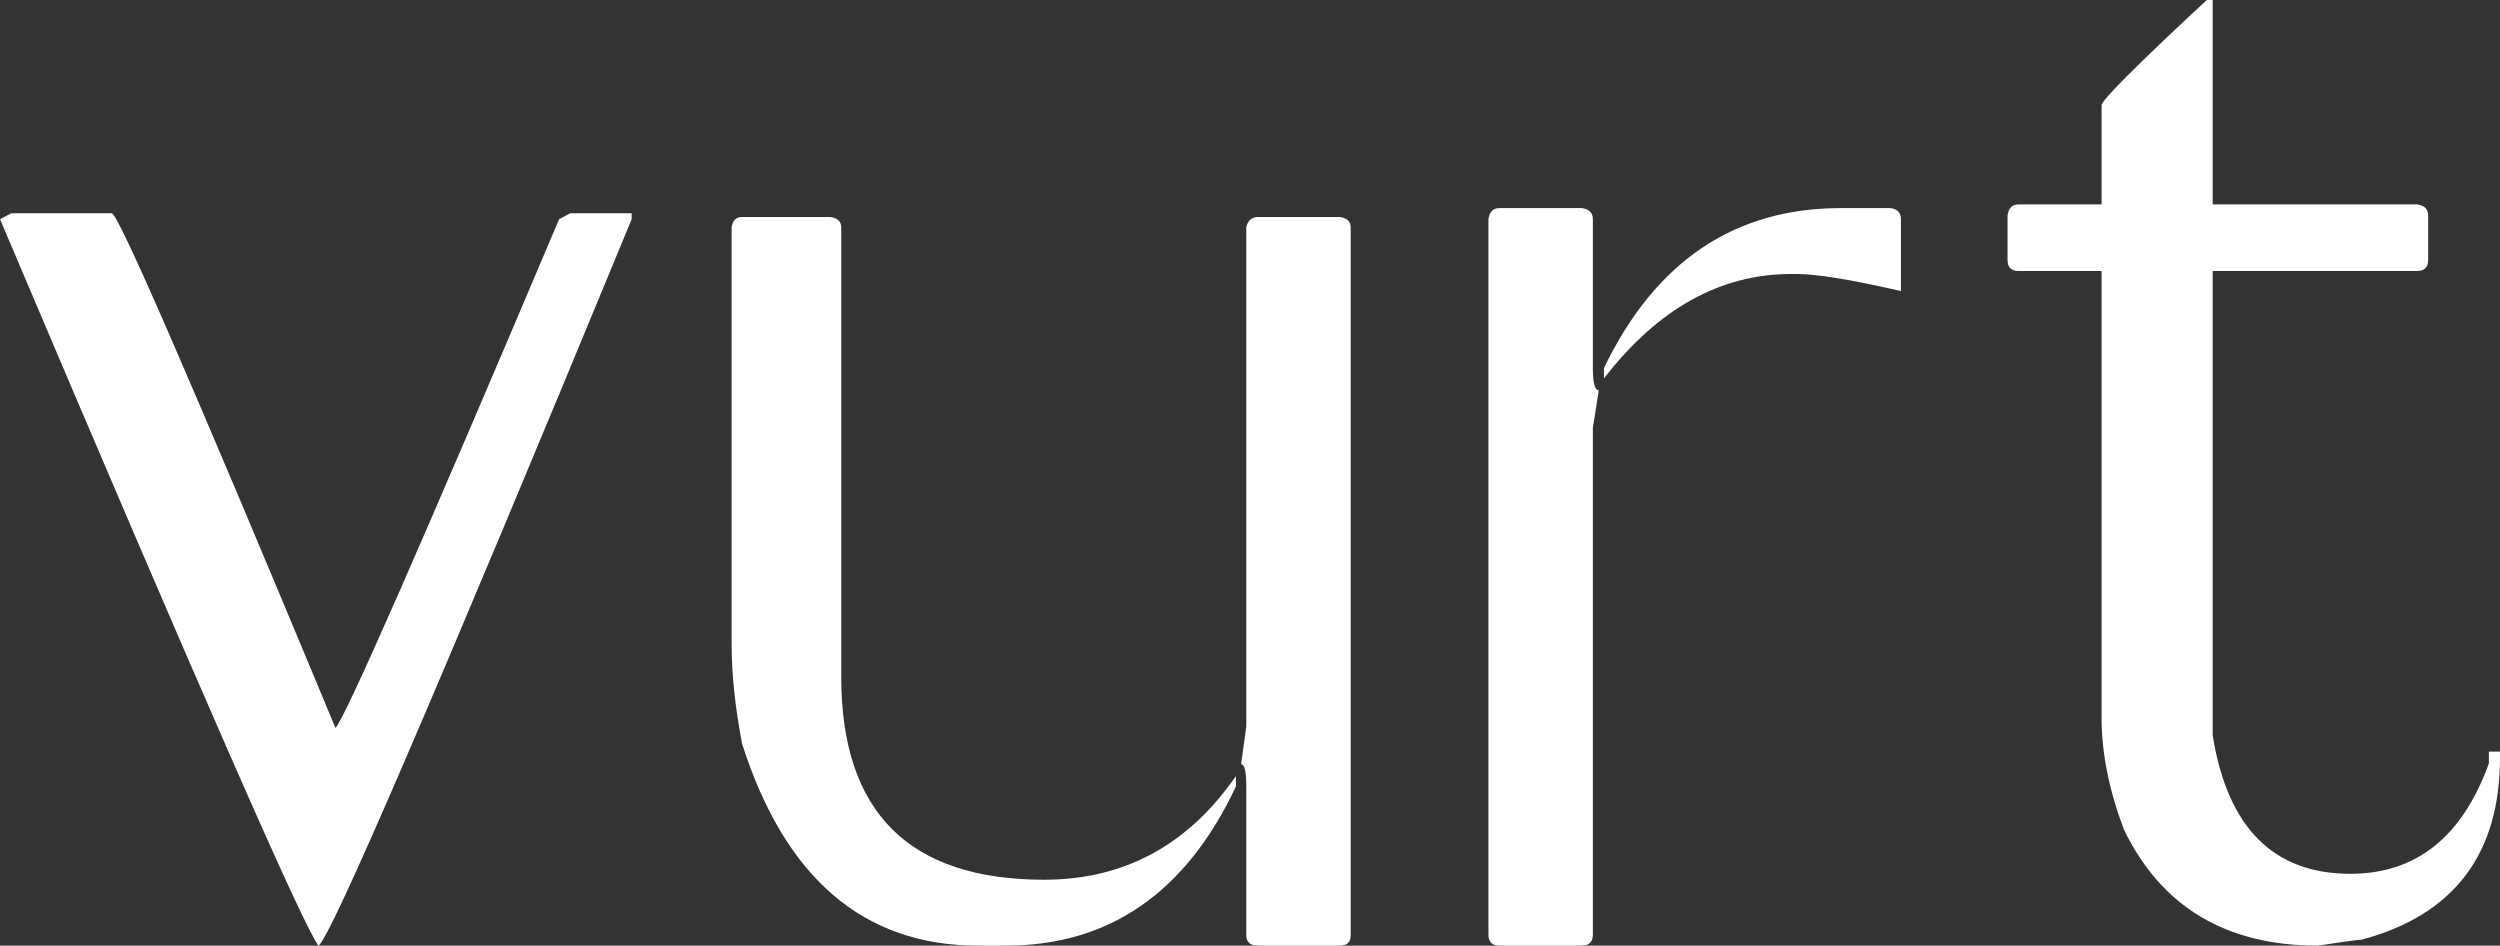
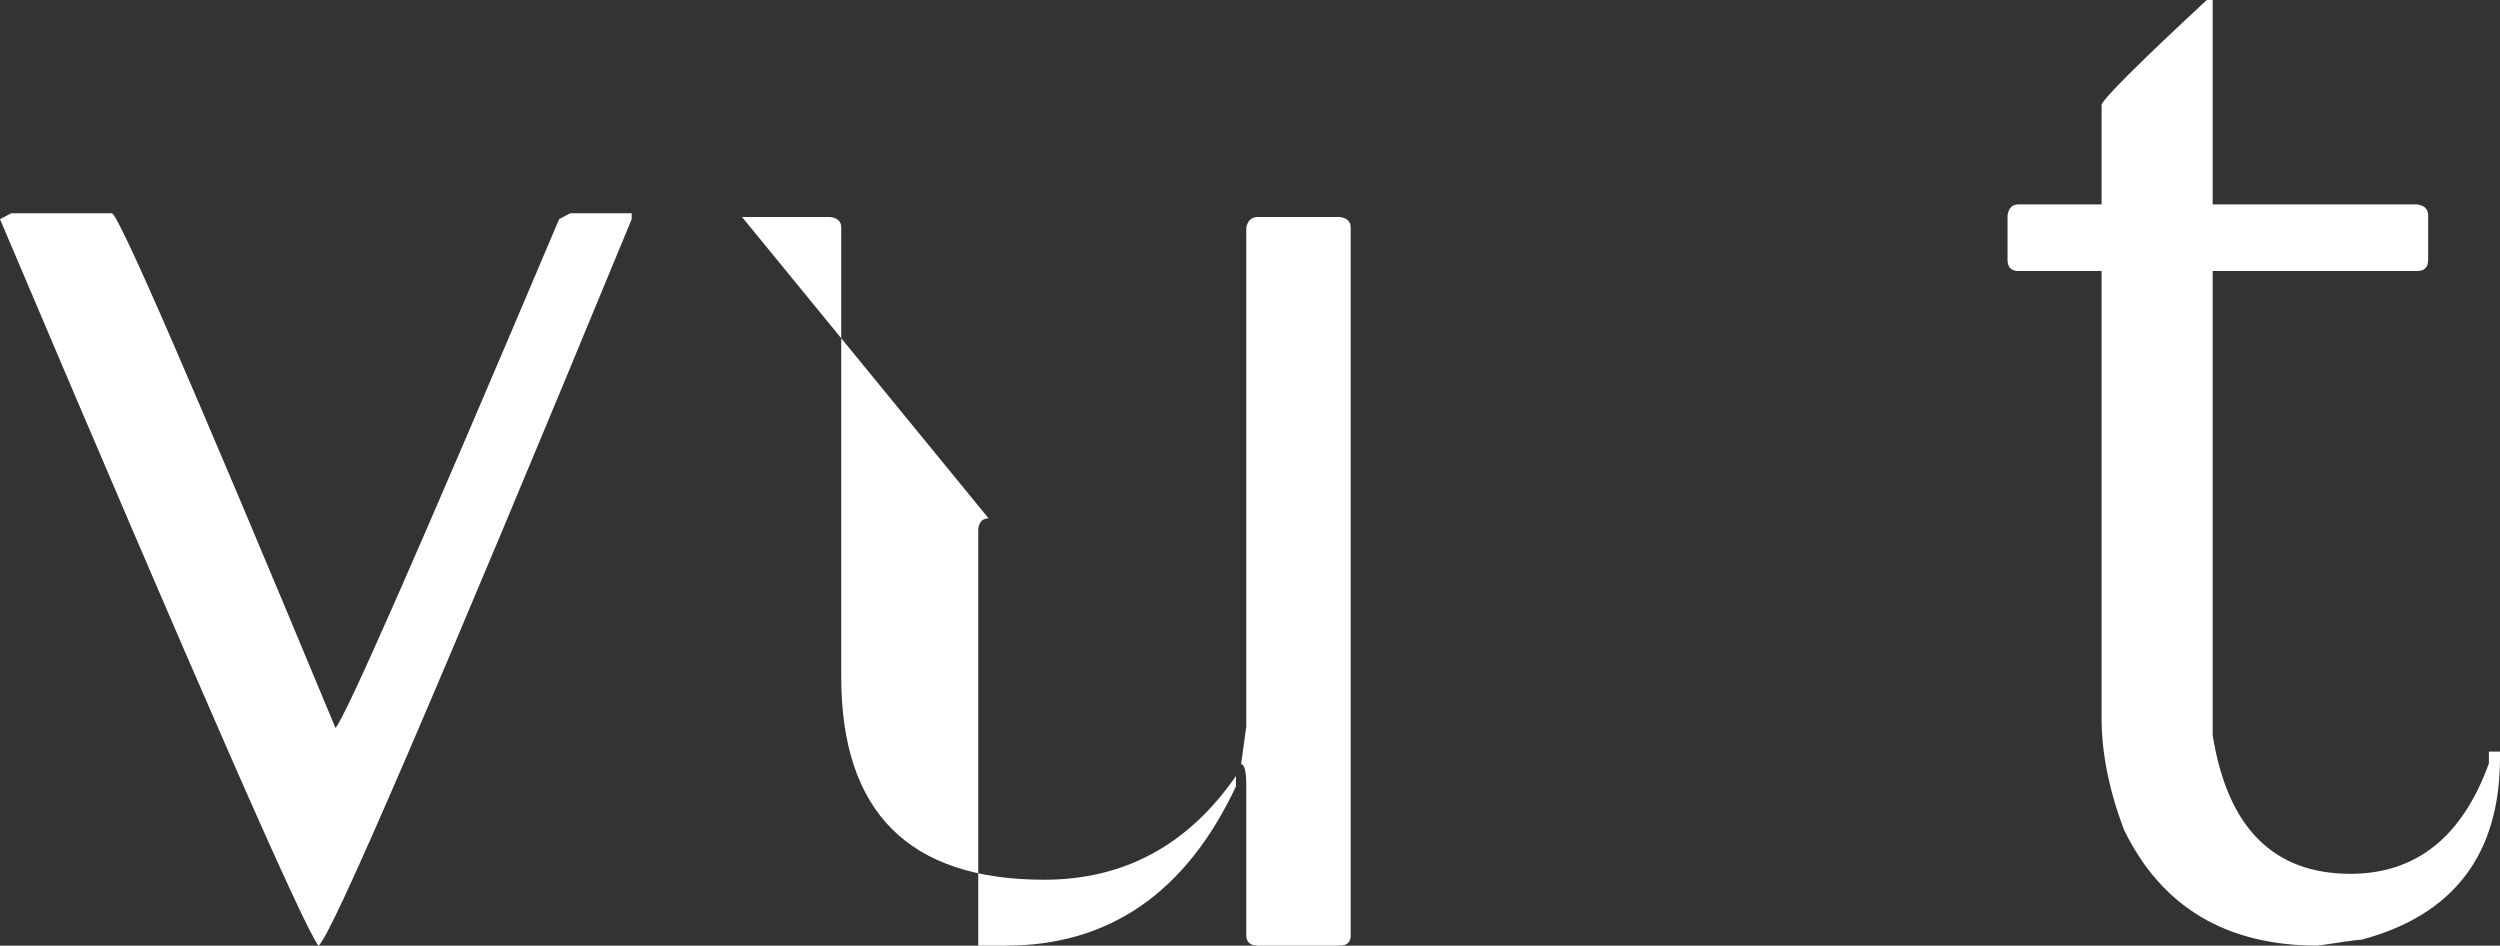
<svg xmlns="http://www.w3.org/2000/svg" id="Layer_1" data-name="Layer 1" viewBox="0 0 3054.47 1155.38">
  <rect x="0" y="0" width="3054.47" height="1155.38" fill="#333333" stroke="none" />
  <defs>
    <style>
      .cls-1 {
        fill: #fff;
      }
    </style>
  </defs>
  <path class="cls-1" d="M13.58,260.57h123.05c7.82,0,98.9,209.61,273.24,628.82,12.06-12.67,103.14-219.87,273.24-621.58l13.56-7.24h75.11v7.24c-241.27,584.49-368.85,880.34-382.72,887.58-18.1-22.92-147.78-318.76-389.04-887.58l13.58-7.24Z" />
-   <path class="cls-1" d="M906.57,265.1h107.68c9.03,1.21,13.56,5.43,13.56,12.67v549.18c0,165.27,82.63,247.9,247.9,247.9,97.71,0,175.81-42.22,234.34-126.67v12.67c-60.94,129.7-154.72,194.53-281.39,194.53h-33.46c-139.94,0-236.15-82.32-288.63-247.01-8.44-44.63-12.67-85.05-12.67-121.24v-509.37c1.21-8.44,5.43-12.67,12.67-12.67ZM1537.19,265.1h99.52c9.03,1.21,13.56,5.43,13.56,12.67v864.95c0,8.44-4.53,12.67-13.56,12.67h-99.52c-9.65,0-14.48-4.22-14.48-12.67v-181.87c0-18.1-2.12-27.14-6.34-27.14l6.34-46.13V277.77c1.79-8.44,6.61-12.67,14.48-12.67Z" />
-   <path class="cls-1" d="M1832.14,254.25h100.42c9.05,1.21,13.58,5.74,13.58,13.56v181.87c0,18.1,2.41,27.14,7.24,27.14l-7.24,46.13v618.85c0,9.07-4.53,13.58-13.58,13.58h-100.42c-9.07,0-13.58-4.51-13.58-13.58V267.81c1.21-9.03,5.72-13.56,13.58-13.56ZM2249.22,254.25h60.63c8.44,1.21,12.67,5.74,12.67,13.56v87.77c-60.32-13.87-102.85-20.82-127.58-20.82h-6.32c-86.86,0-163.17,42.53-228.91,127.58v-12.67c62.73-130.28,159.24-195.43,289.52-195.43Z" />
+   <path class="cls-1" d="M906.57,265.1h107.68c9.03,1.21,13.56,5.43,13.56,12.67v549.18c0,165.27,82.63,247.9,247.9,247.9,97.71,0,175.81-42.22,234.34-126.67v12.67c-60.94,129.7-154.72,194.53-281.39,194.53h-33.46v-509.37c1.21-8.44,5.43-12.67,12.67-12.67ZM1537.19,265.1h99.52c9.03,1.21,13.56,5.43,13.56,12.67v864.95c0,8.44-4.53,12.67-13.56,12.67h-99.52c-9.65,0-14.48-4.22-14.48-12.67v-181.87c0-18.1-2.12-27.14-6.34-27.14l6.34-46.13V277.77c1.79-8.44,6.61-12.67,14.48-12.67Z" />
  <path class="cls-1" d="M2696.18,0h7.24v249.71h249.71c9.03,1.21,13.56,5.74,13.56,13.58v54.29c0,9.05-4.53,13.56-13.56,13.56h-249.71v567.29c18.1,112.79,74.19,169.18,168.28,169.18,80.2,0,136.61-44.93,169.18-134.8v-14.48h13.58v7.24c0,118.22-56.41,192.41-169.2,222.57-4.22,0-22,2.41-53.37,7.24-112.19,0-191.21-47.34-237.05-142.06-18.1-48.25-27.14-93.49-27.14-135.71V331.14h-101.33c-9.07,0-13.58-4.51-13.58-13.56v-54.29c1.21-9.05,5.72-13.58,13.58-13.58h101.33v-121.24c0-6.03,42.83-48.86,128.48-128.48Z" />
</svg>